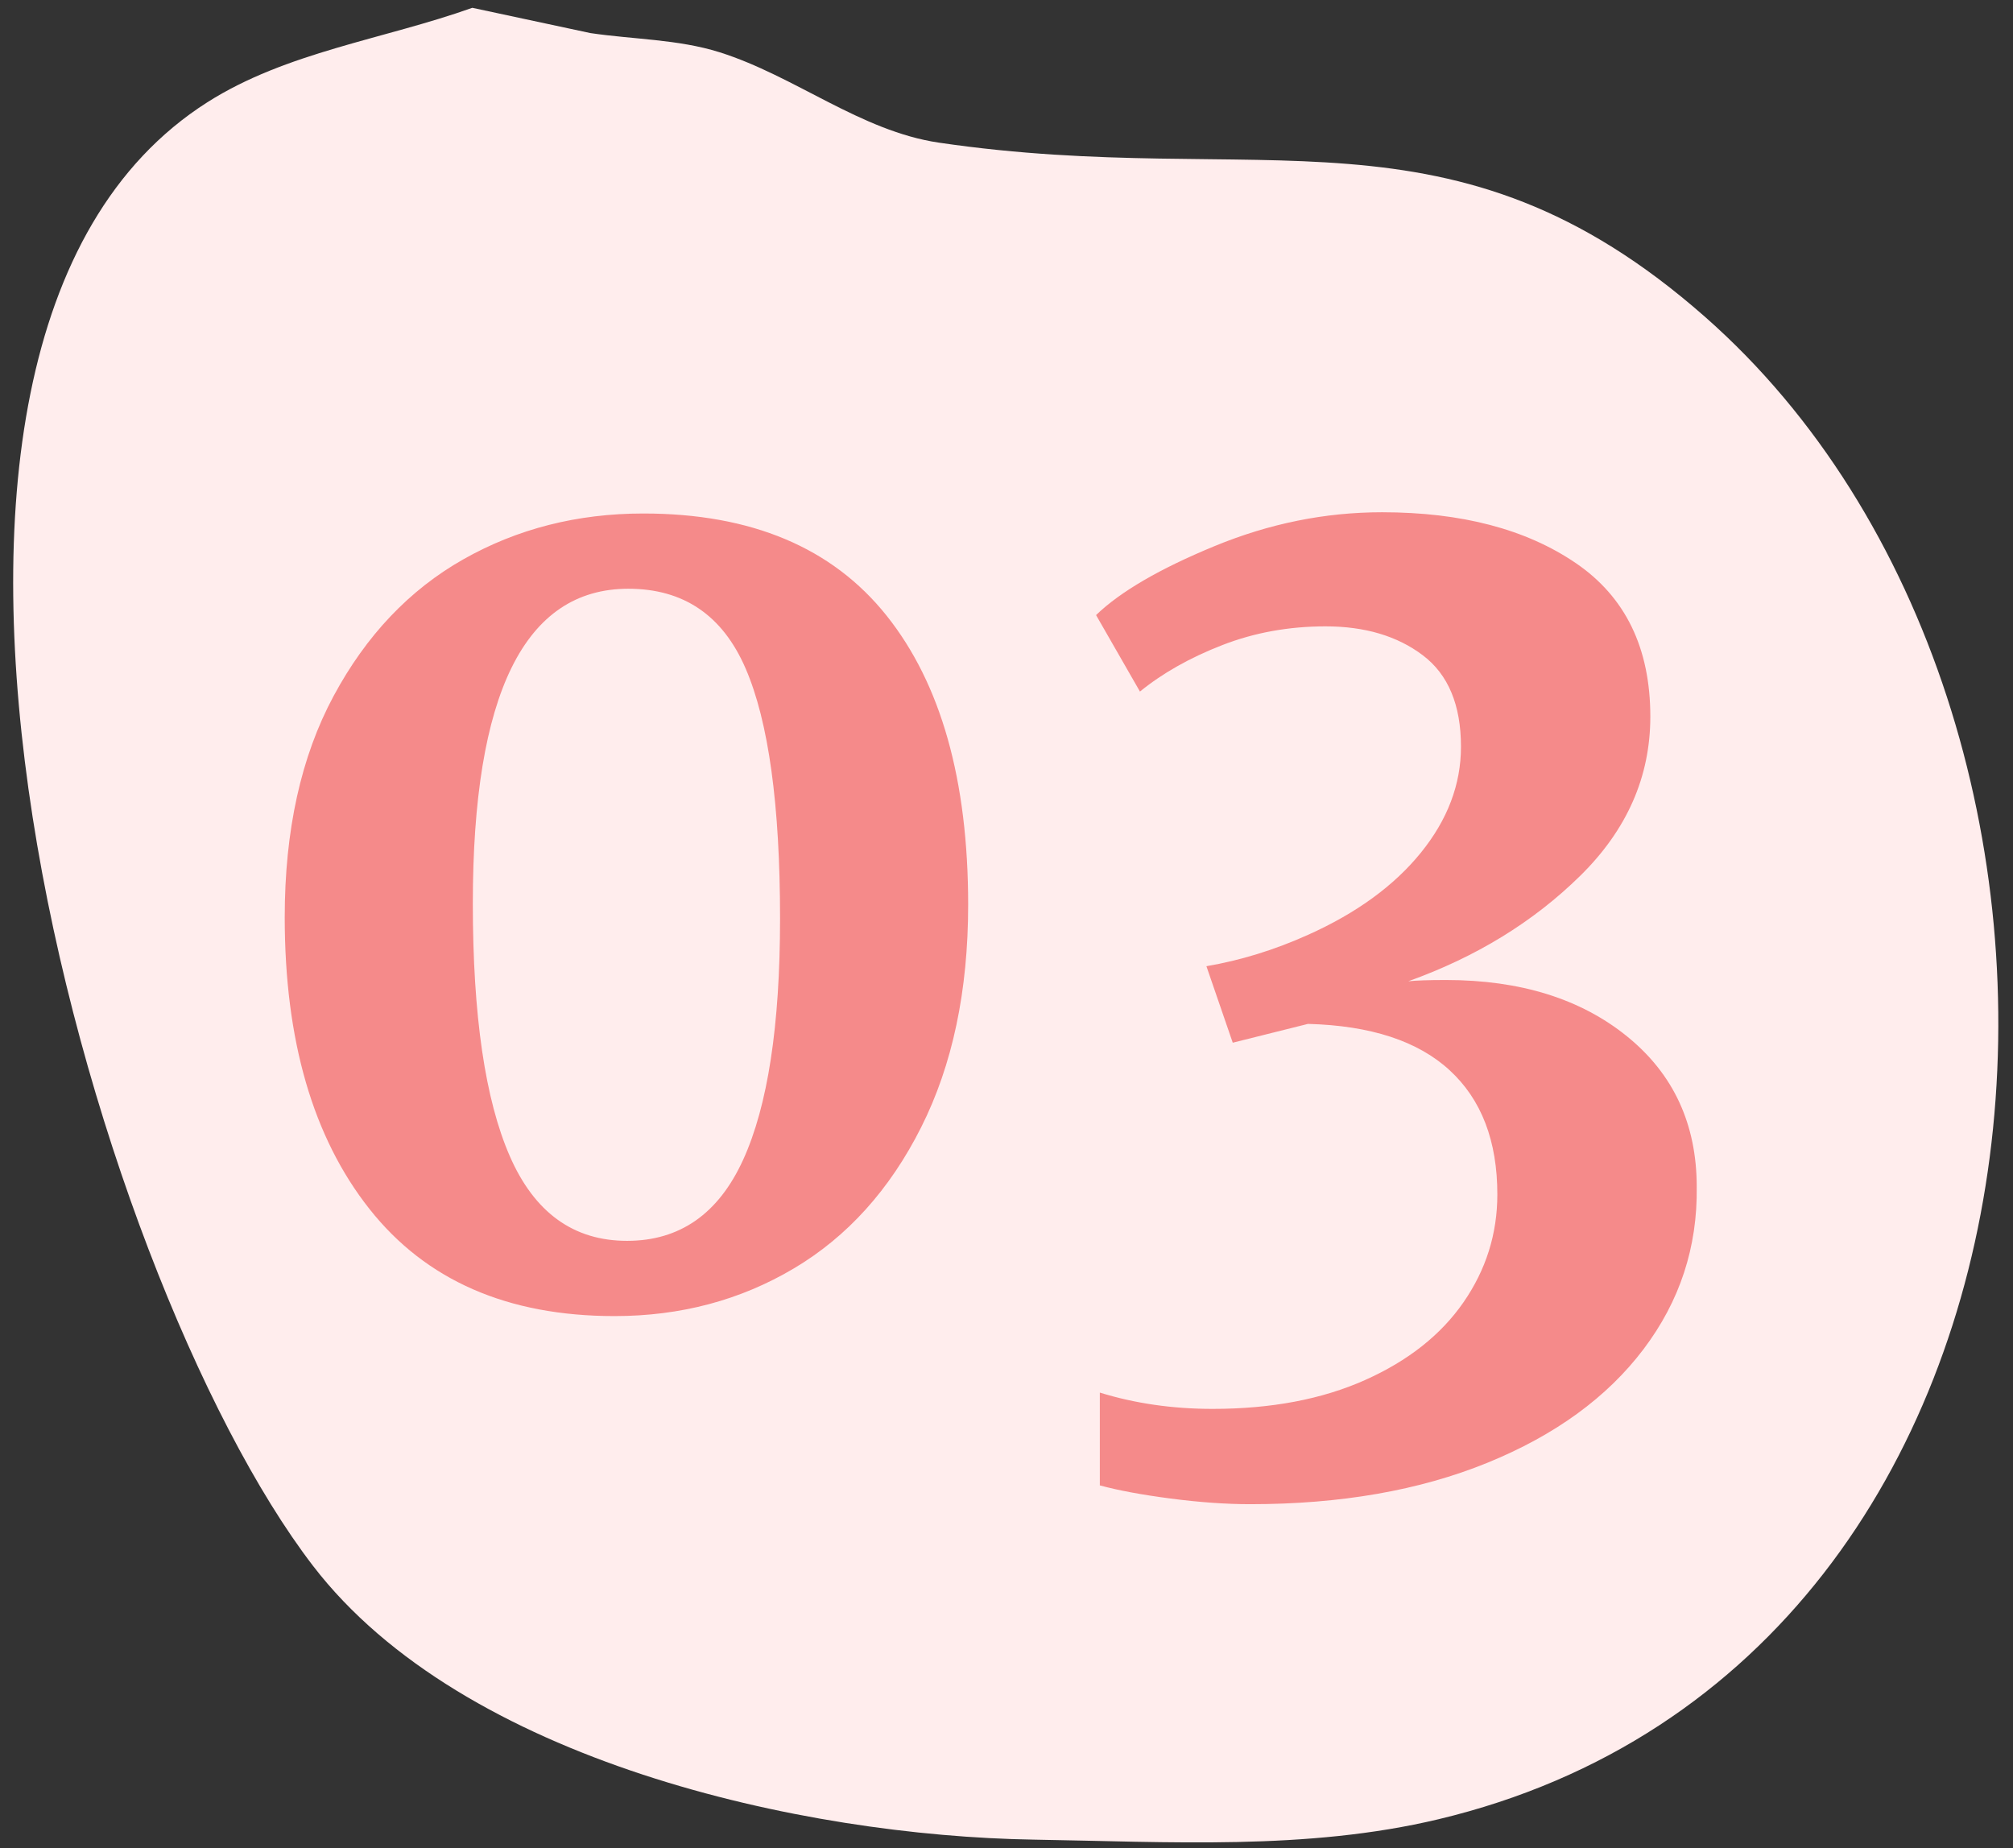
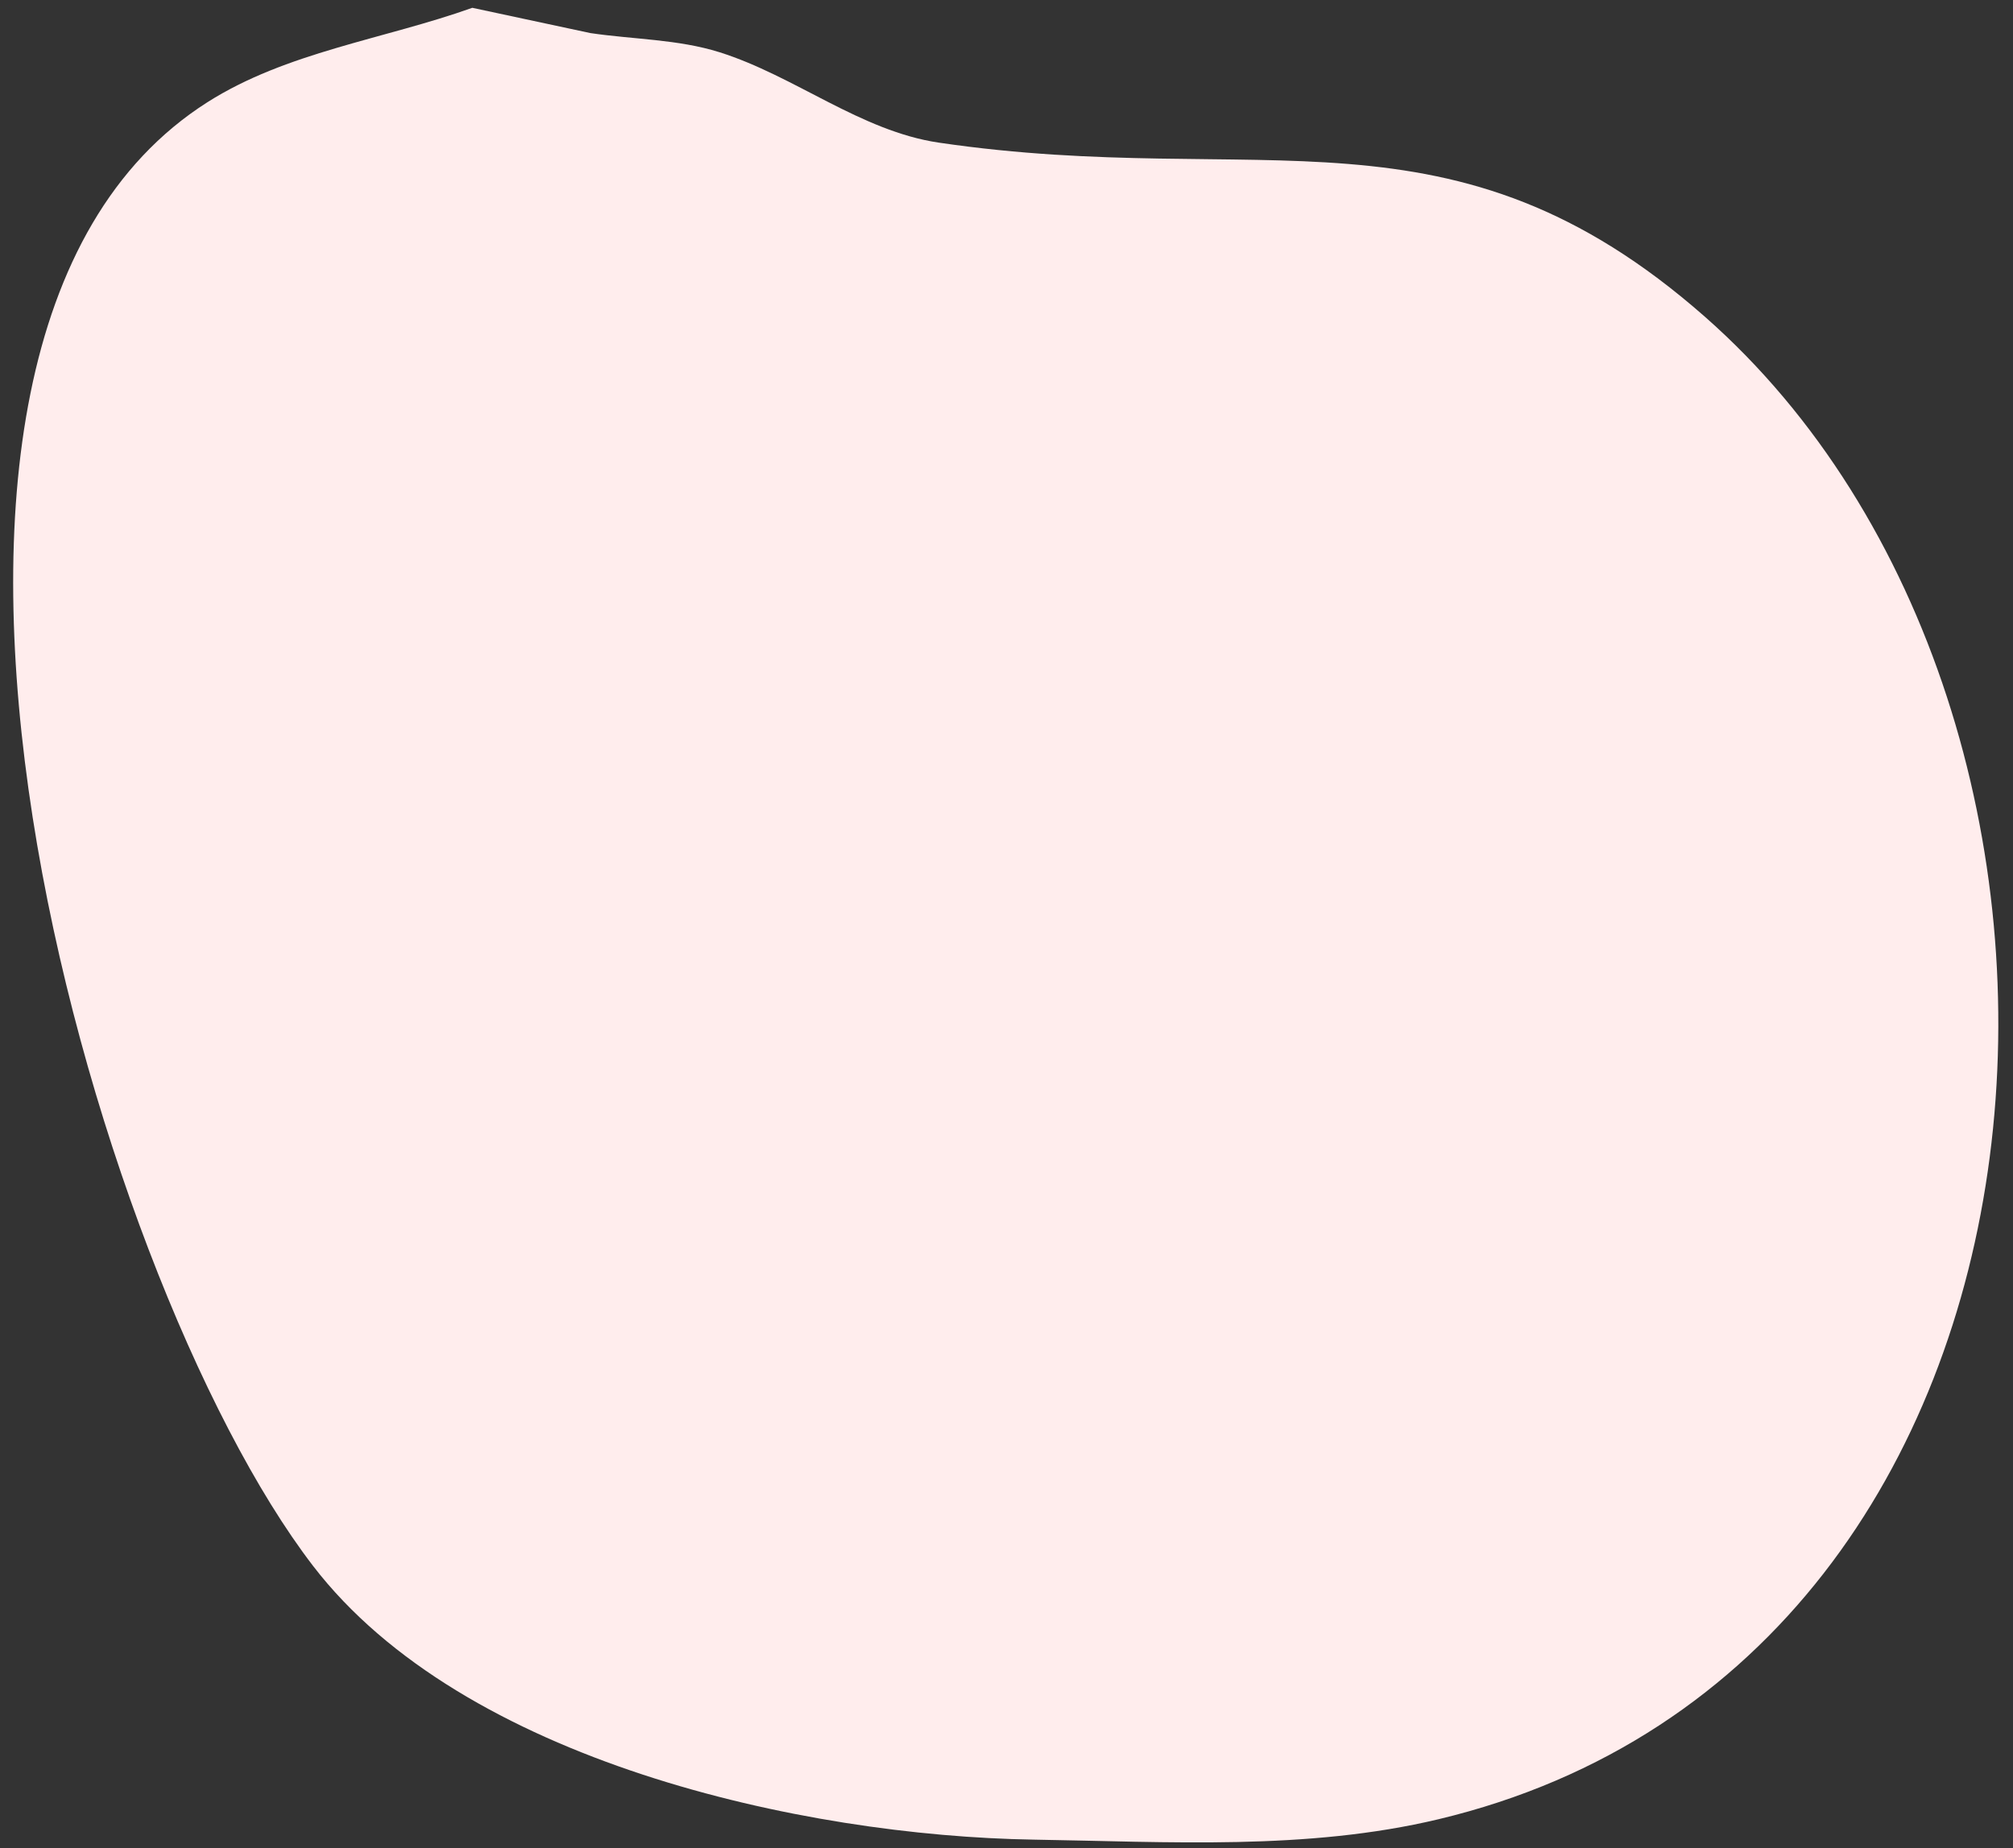
<svg xmlns="http://www.w3.org/2000/svg" width="122" height="112" viewBox="0 0 122 112">
  <rect x="0" y="0" width="122" height="112" fill="#333333" stroke="none" />
  <g fill="none" fill-rule="evenodd" transform="translate(.798 .473)">
    <path fill="#FFEDED" d="M27.827,0 C22.473,1.909 16.561,2.675 11.765,5.727 C-11.505,20.531 4.666,76.84 18.171,94.422 C27.266,106.262 47.815,110.792 61.851,111.016 C70.036,111.146 78.415,111.681 86.378,109.781 C126.634,100.178 129.832,42.754 102.542,18.734 C87.18,5.213 75.706,11.055 56.105,8.172 C51.36,7.474 47.378,4.129 42.804,2.691 C40.289,1.901 37.588,1.918 34.98,1.531 L27.827,0 Z" />
-     <path fill="#F58A8A" fill-rule="nonzero" d="M19.988 48.716C13.503 48.716 8.55 46.55 5.13 42.218 1.71 37.886 0 31.996 0 24.548 0 19.279.988 14.807 2.964 11.134 4.94 7.461 7.562 4.699 10.83 2.85 14.098 1.001 17.733.076 21.736.076 28.272.076 33.187 2.141 36.48 6.27 39.773 10.399 41.42 16.239 41.42 23.788 41.42 29.007 40.47 33.503 38.57 37.278 36.67 41.053 34.099 43.903 30.856 45.828 27.613 47.753 23.991 48.716 19.988 48.716ZM20.748 44.156C23.94 44.156 26.283 42.522 27.778 39.254 29.273 35.986 30.02 31.109 30.02 24.624 30.02 17.733 29.323 12.679 27.93 9.462 26.537 6.245 24.168 4.636 20.824 4.636 14.541 4.636 11.4 10.995 11.4 23.712 11.4 30.501 12.147 35.606 13.642 39.026 15.137 42.446 17.505 44.156 20.748 44.156ZM58.52 60.116C57.051 60.116 55.442 60.002 53.694 59.774 51.946 59.546 50.515 59.28 49.4 58.976L49.4 53.352C51.528 54.011 53.808 54.34 56.24 54.34 59.787 54.34 62.865 53.757 65.474 52.592 68.083 51.427 70.072 49.856 71.44 47.88 72.808 45.904 73.492 43.725 73.492 41.344 73.492 38.101 72.529 35.593 70.604 33.82 68.679 32.047 65.816 31.109 62.016 31.008L57.456 32.148 55.86 27.512C57.937 27.157 59.989 26.524 62.016 25.612 64.955 24.295 67.235 22.635 68.856 20.634 70.477 18.633 71.288 16.492 71.288 14.212 71.288 11.679 70.515 9.829 68.97 8.664 67.425 7.499 65.461 6.916 63.08 6.916 60.851 6.916 58.761 7.296 56.81 8.056 54.859 8.816 53.2 9.753 51.832 10.868L49.172 6.232C50.641 4.813 53.035 3.42 56.354 2.052 59.673.684 63.055 0 66.5 0 71.313 0 75.227 1.026 78.242 3.078 81.257 5.13 82.764 8.233 82.764 12.388 82.764 16.036 81.345 19.253 78.508 22.04 75.671 24.827 72.2 26.955 68.096 28.424 68.603 28.373 69.363 28.348 70.376 28.348 74.885 28.348 78.546 29.488 81.358 31.768 84.17 34.048 85.576 37.088 85.576 40.888 85.627 44.536 84.55 47.817 82.346 50.73 80.142 53.643 76.988 55.936 72.884 57.608 68.78 59.28 63.992 60.116 58.52 60.116Z" transform="translate(16.458 30.571)" />
  </g>
</svg>